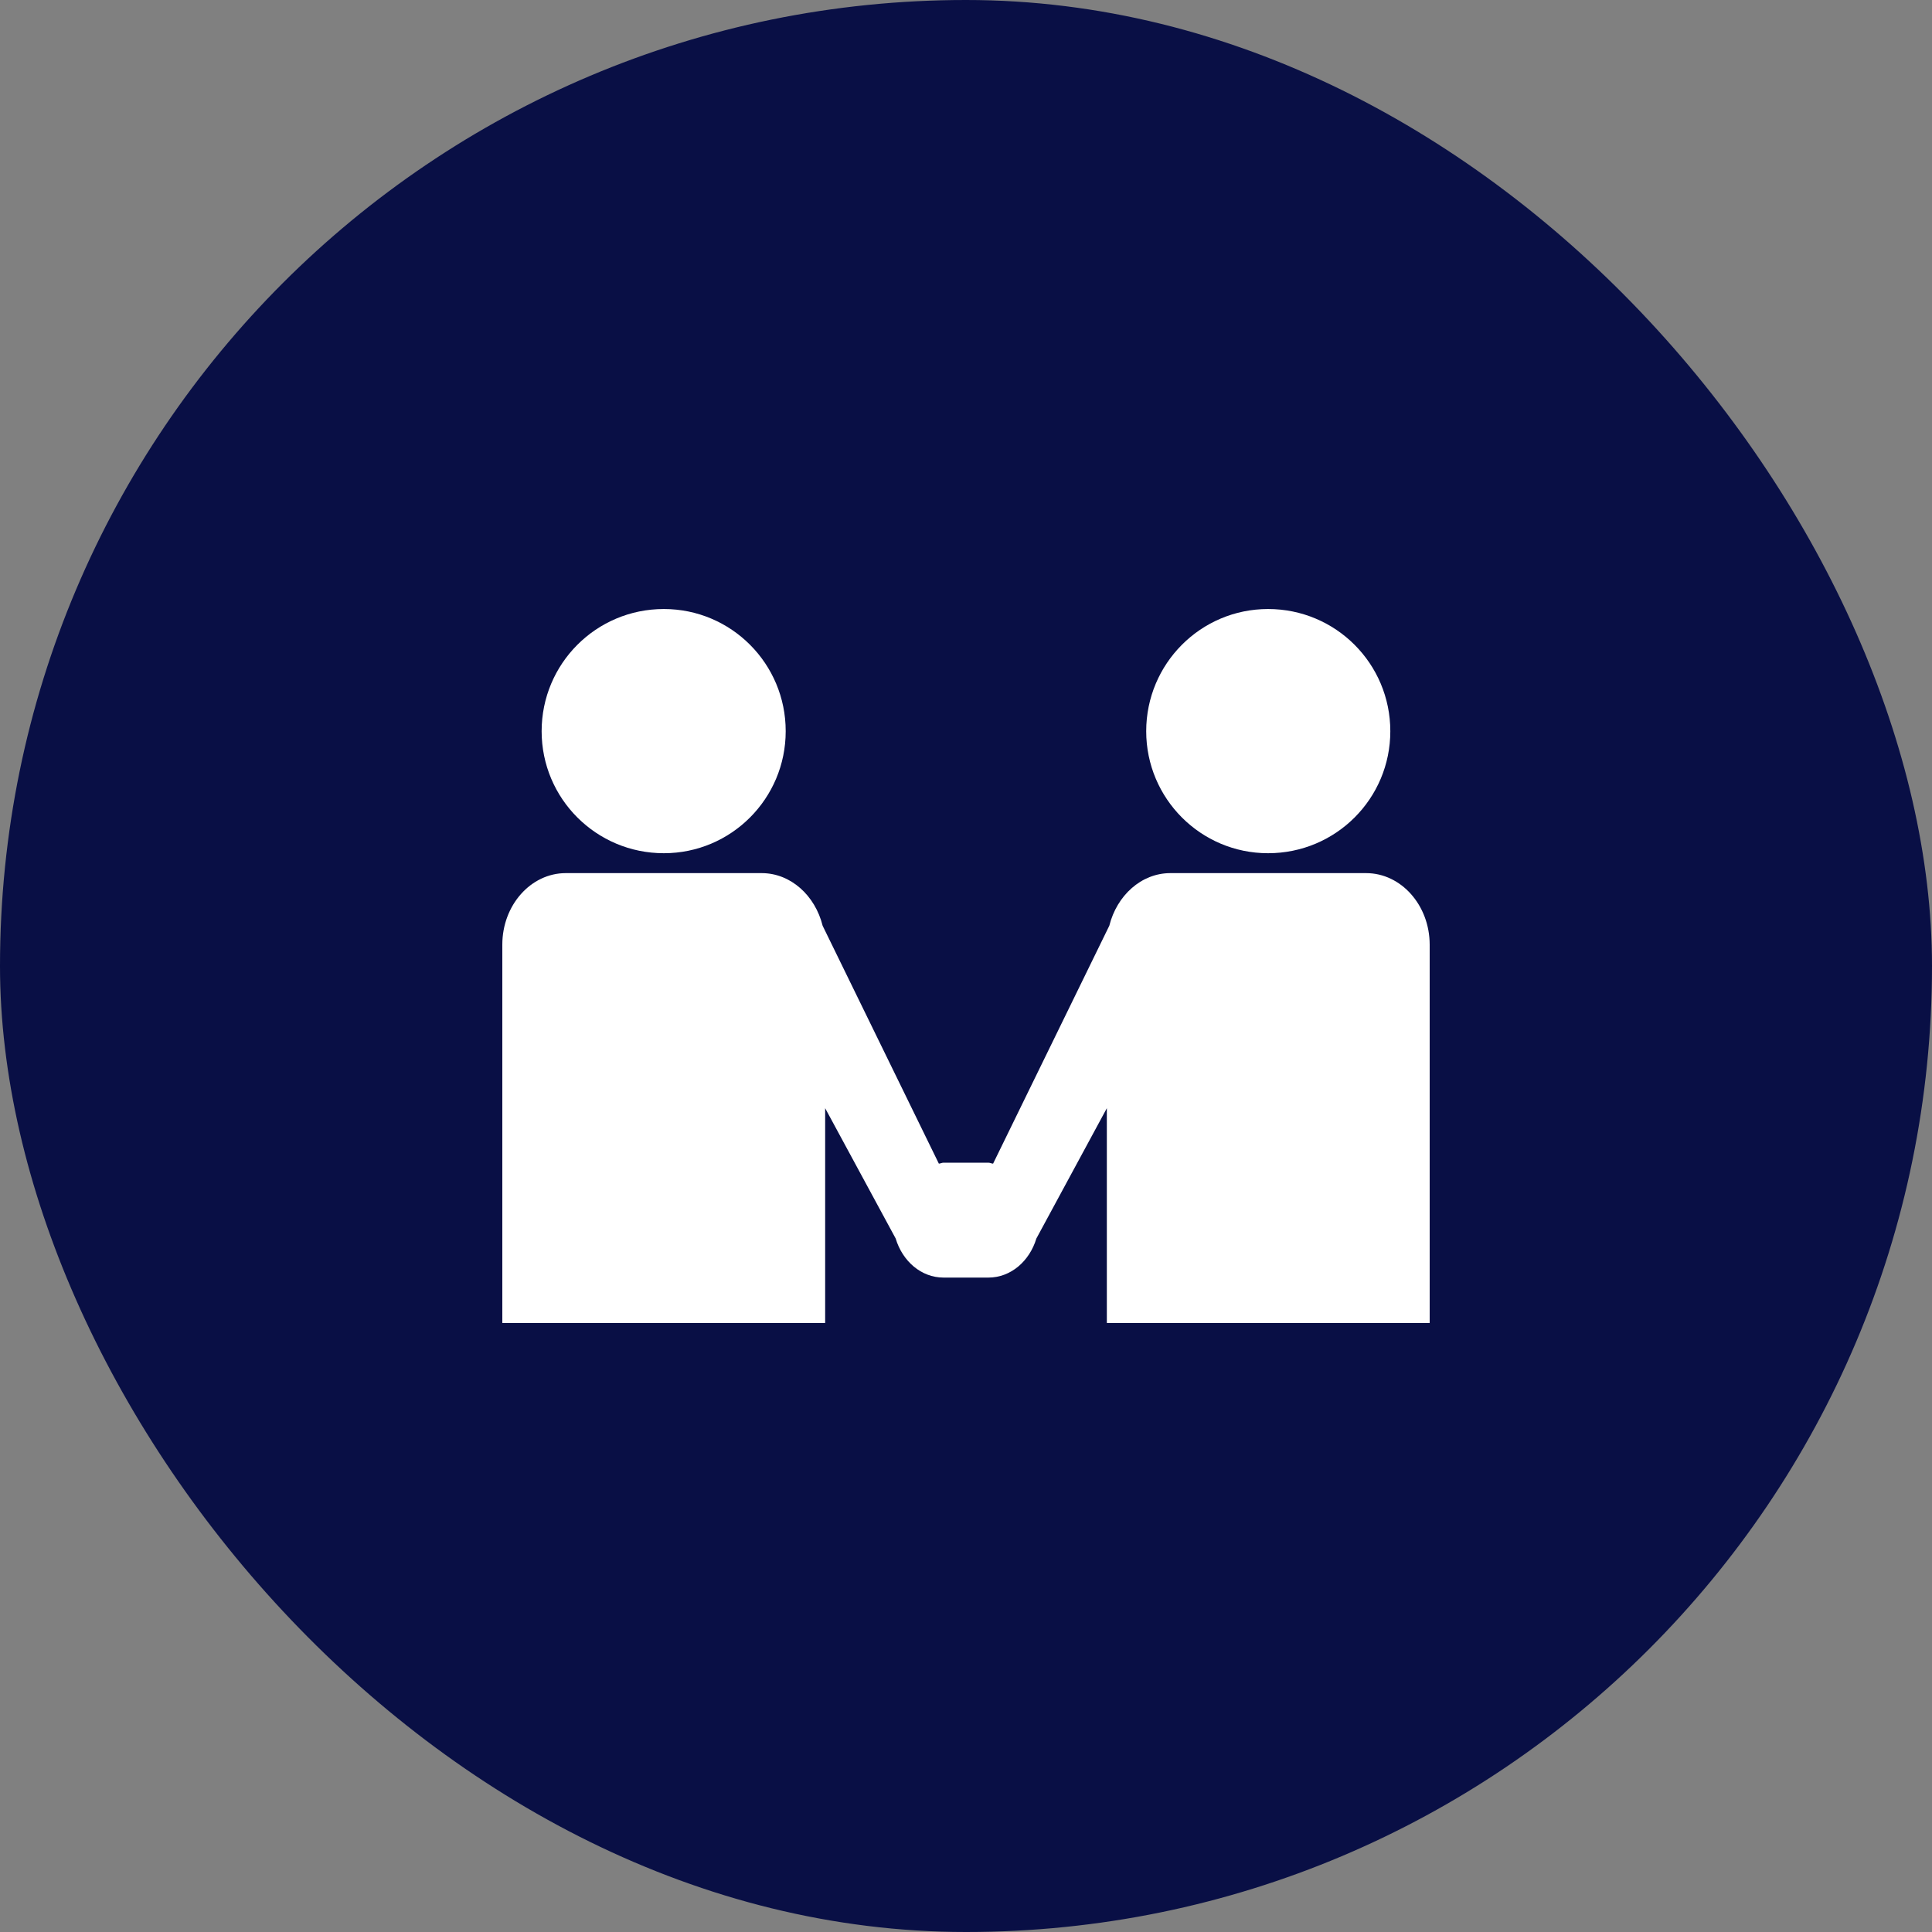
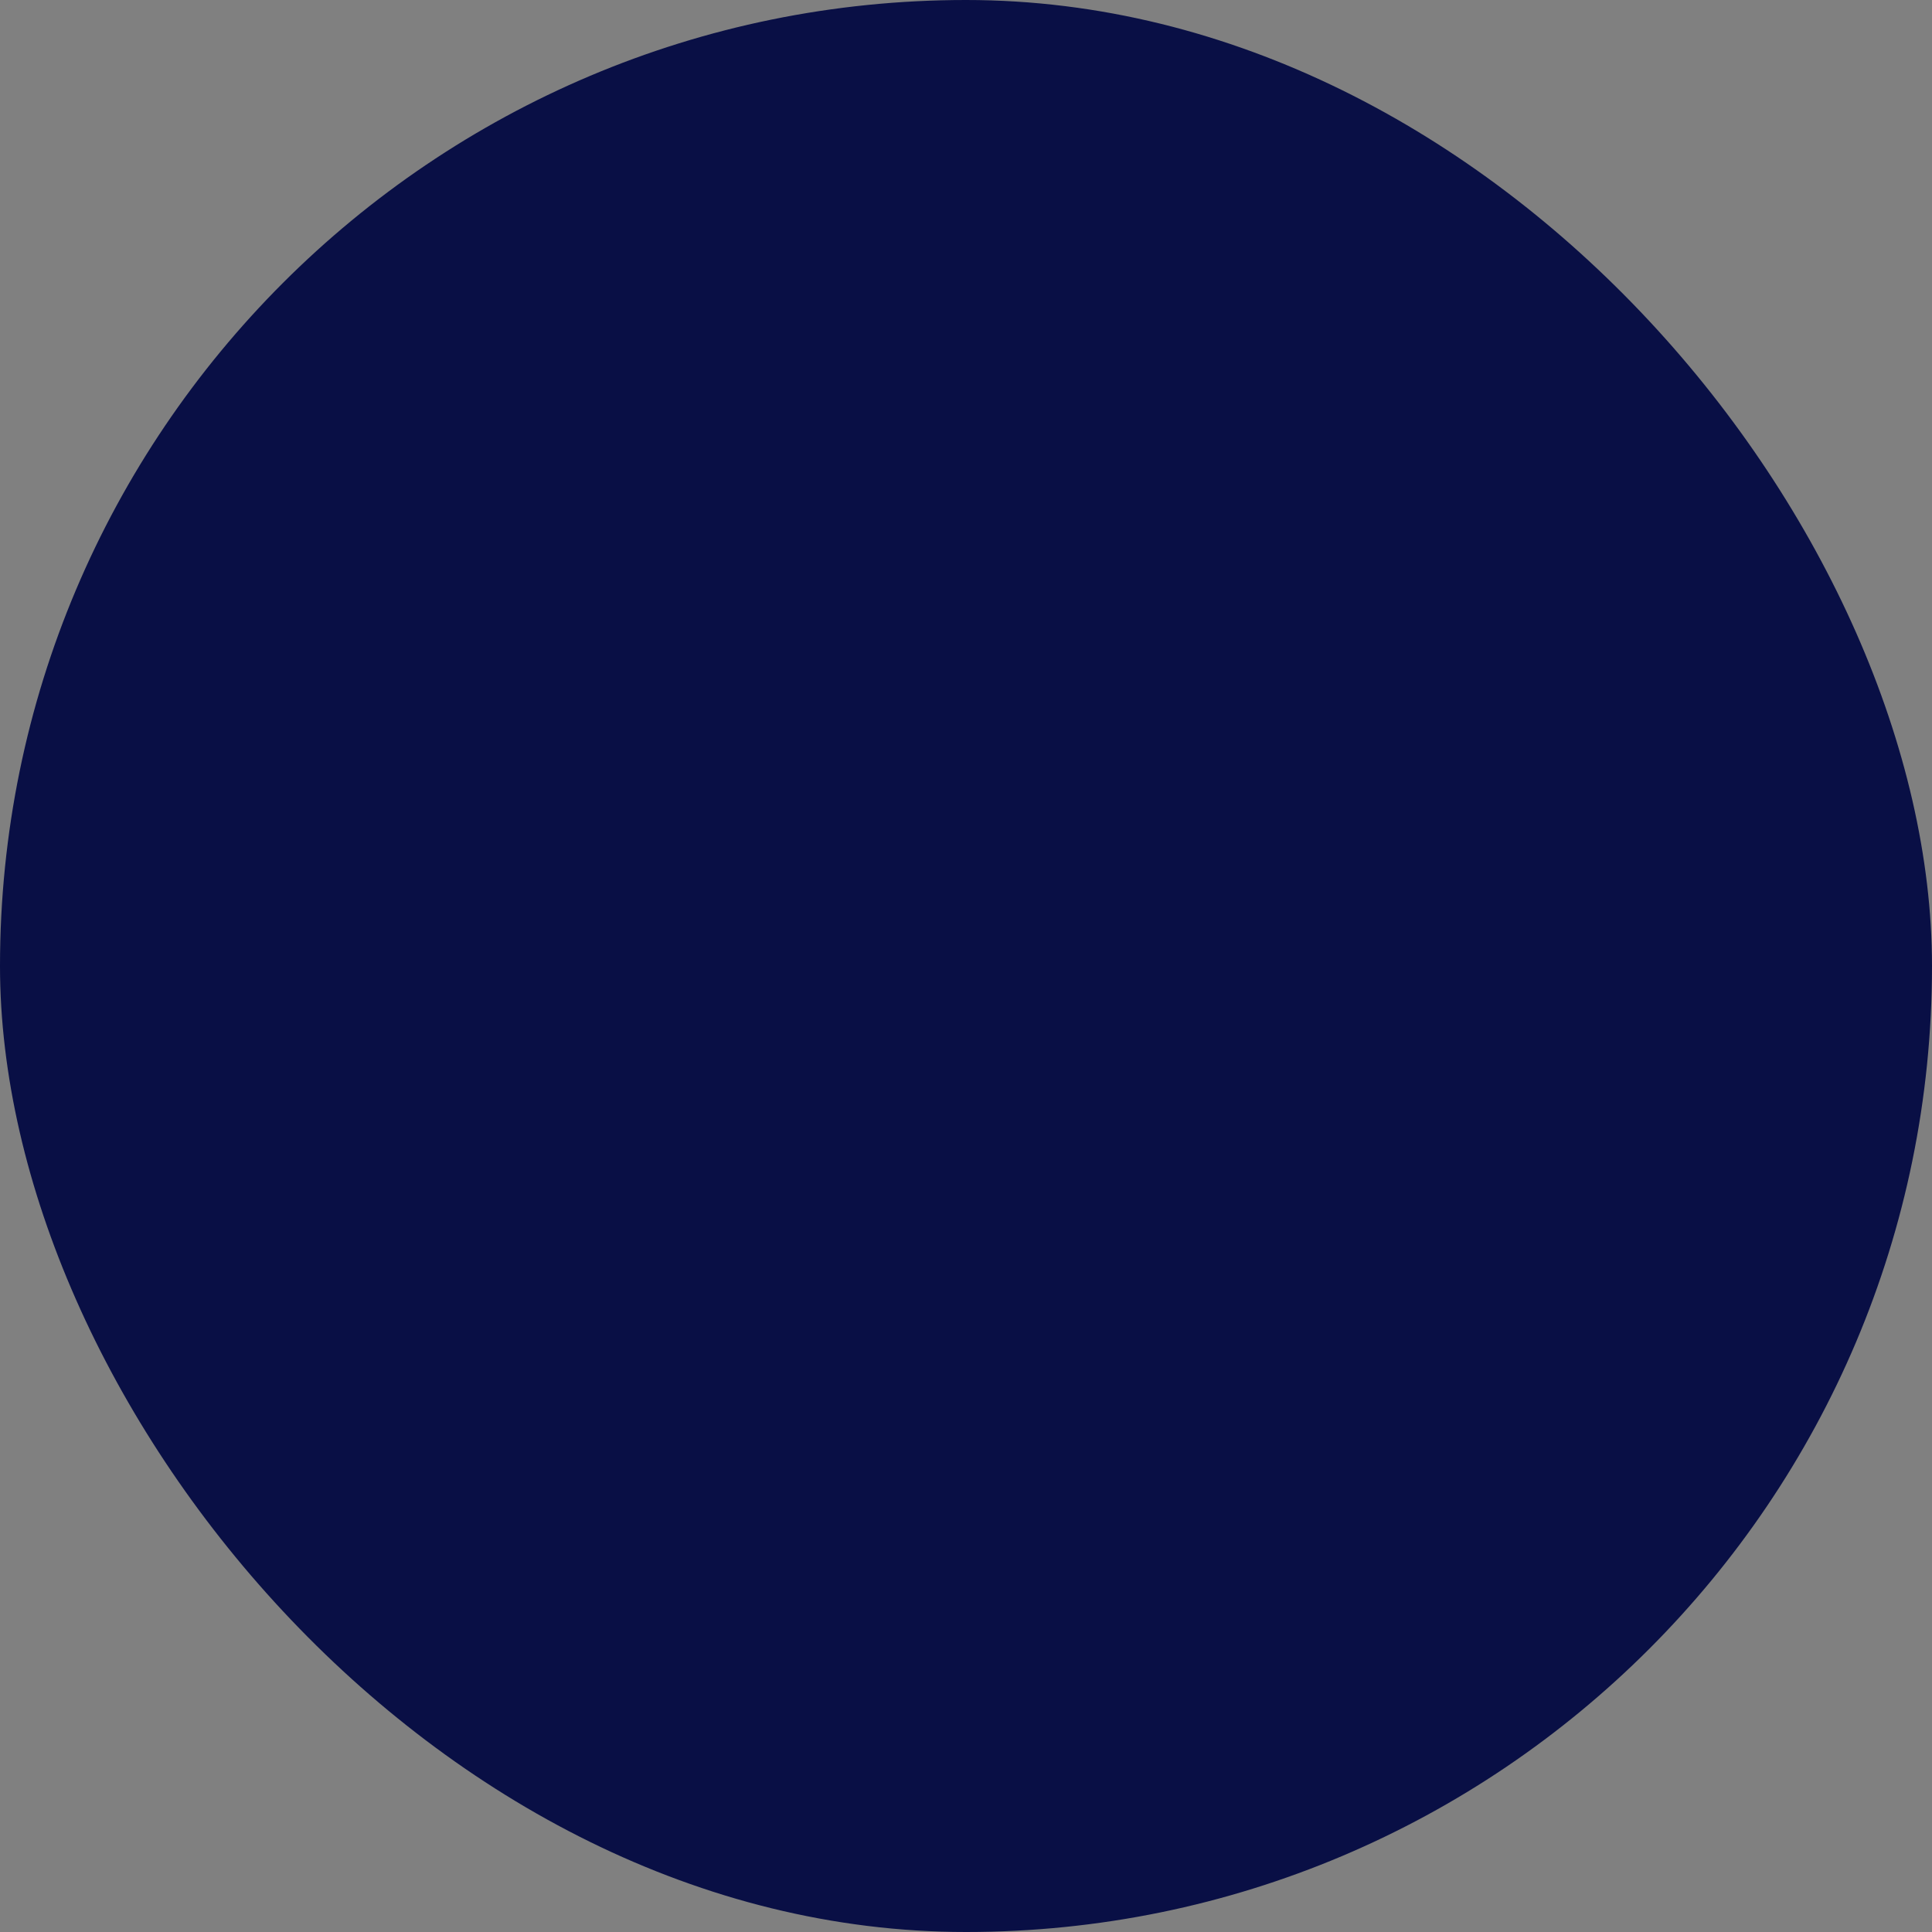
<svg xmlns="http://www.w3.org/2000/svg" fill="none" height="100%" overflow="visible" preserveAspectRatio="none" style="display: block;" viewBox="0 0 40 40" width="100%">
  <rect x="0" y="0" width="40" height="40" fill="#808080" stroke="none" />
  <g id="Frame 1000005312">
    <rect fill="#090F45" height="40" rx="20" width="40" />
    <g clip-path="url(#clip0_0_276)" id="partnership">
      <g id="Group">
        <g id="Group_2">
          <g id="Group_3">
-             <path d="M26.254 17.665C27.657 17.665 28.785 16.534 28.785 15.139C28.785 13.742 27.656 12.609 26.254 12.609C24.86 12.609 23.731 13.741 23.731 15.139C23.731 16.533 24.86 17.665 26.254 17.665ZM28.283 18.077H24.231C23.629 18.077 23.123 18.541 22.967 19.166L20.561 24.092C20.527 24.09 20.497 24.072 20.462 24.072H19.535C19.501 24.072 19.471 24.09 19.438 24.092L17.032 19.167C16.877 18.542 16.372 18.077 15.769 18.077H11.714C10.989 18.077 10.4 18.742 10.4 19.557V27.391H17.084V22.944L18.544 25.642C18.685 26.111 19.071 26.451 19.536 26.451H20.463C20.928 26.451 21.315 26.111 21.457 25.642L22.916 22.944V27.391H29.6V19.557C29.599 18.742 29.009 18.077 28.283 18.077ZM13.744 17.665C15.138 17.665 16.267 16.534 16.267 15.139C16.268 13.741 15.139 12.609 13.744 12.609C12.343 12.609 11.214 13.741 11.214 15.139C11.214 16.533 12.343 17.665 13.744 17.665Z" fill="white" id="Vector" />
-           </g>
+             </g>
        </g>
      </g>
    </g>
  </g>
  <defs>
    <clipPath id="clip0_0_276">
      <rect fill="white" height="19.2" transform="translate(10.4 10.4)" width="19.2" />
    </clipPath>
  </defs>
</svg>